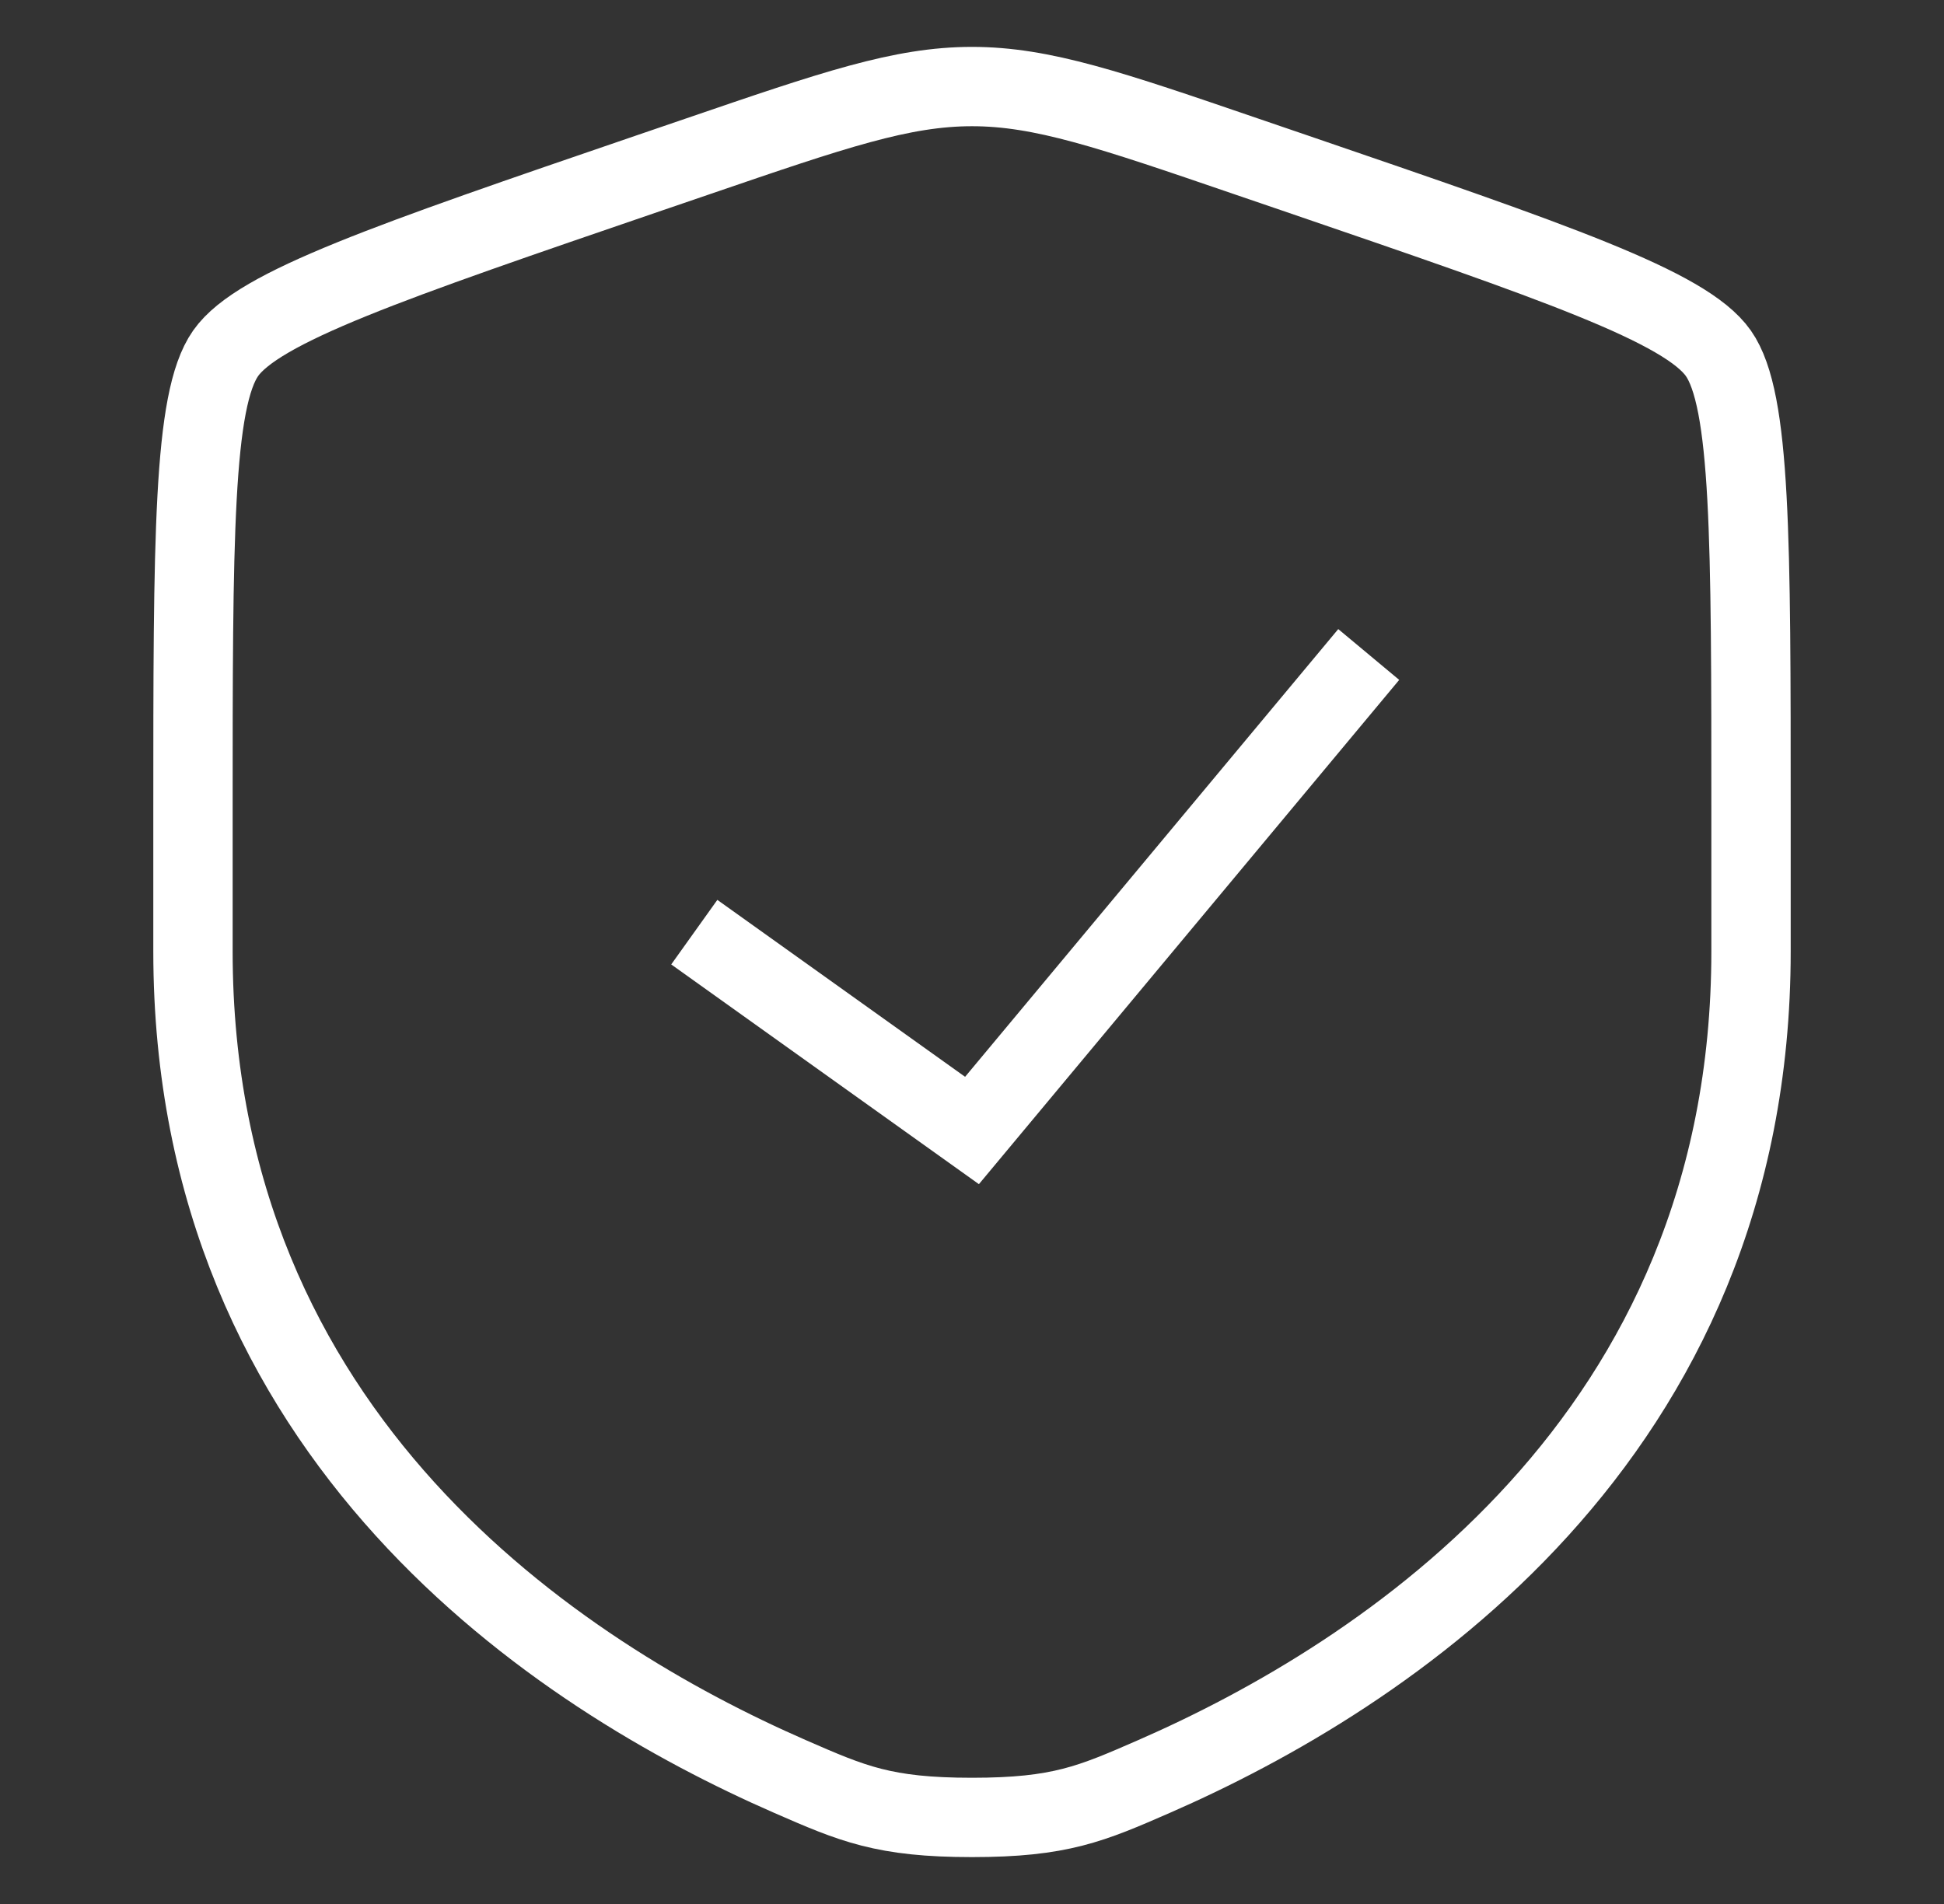
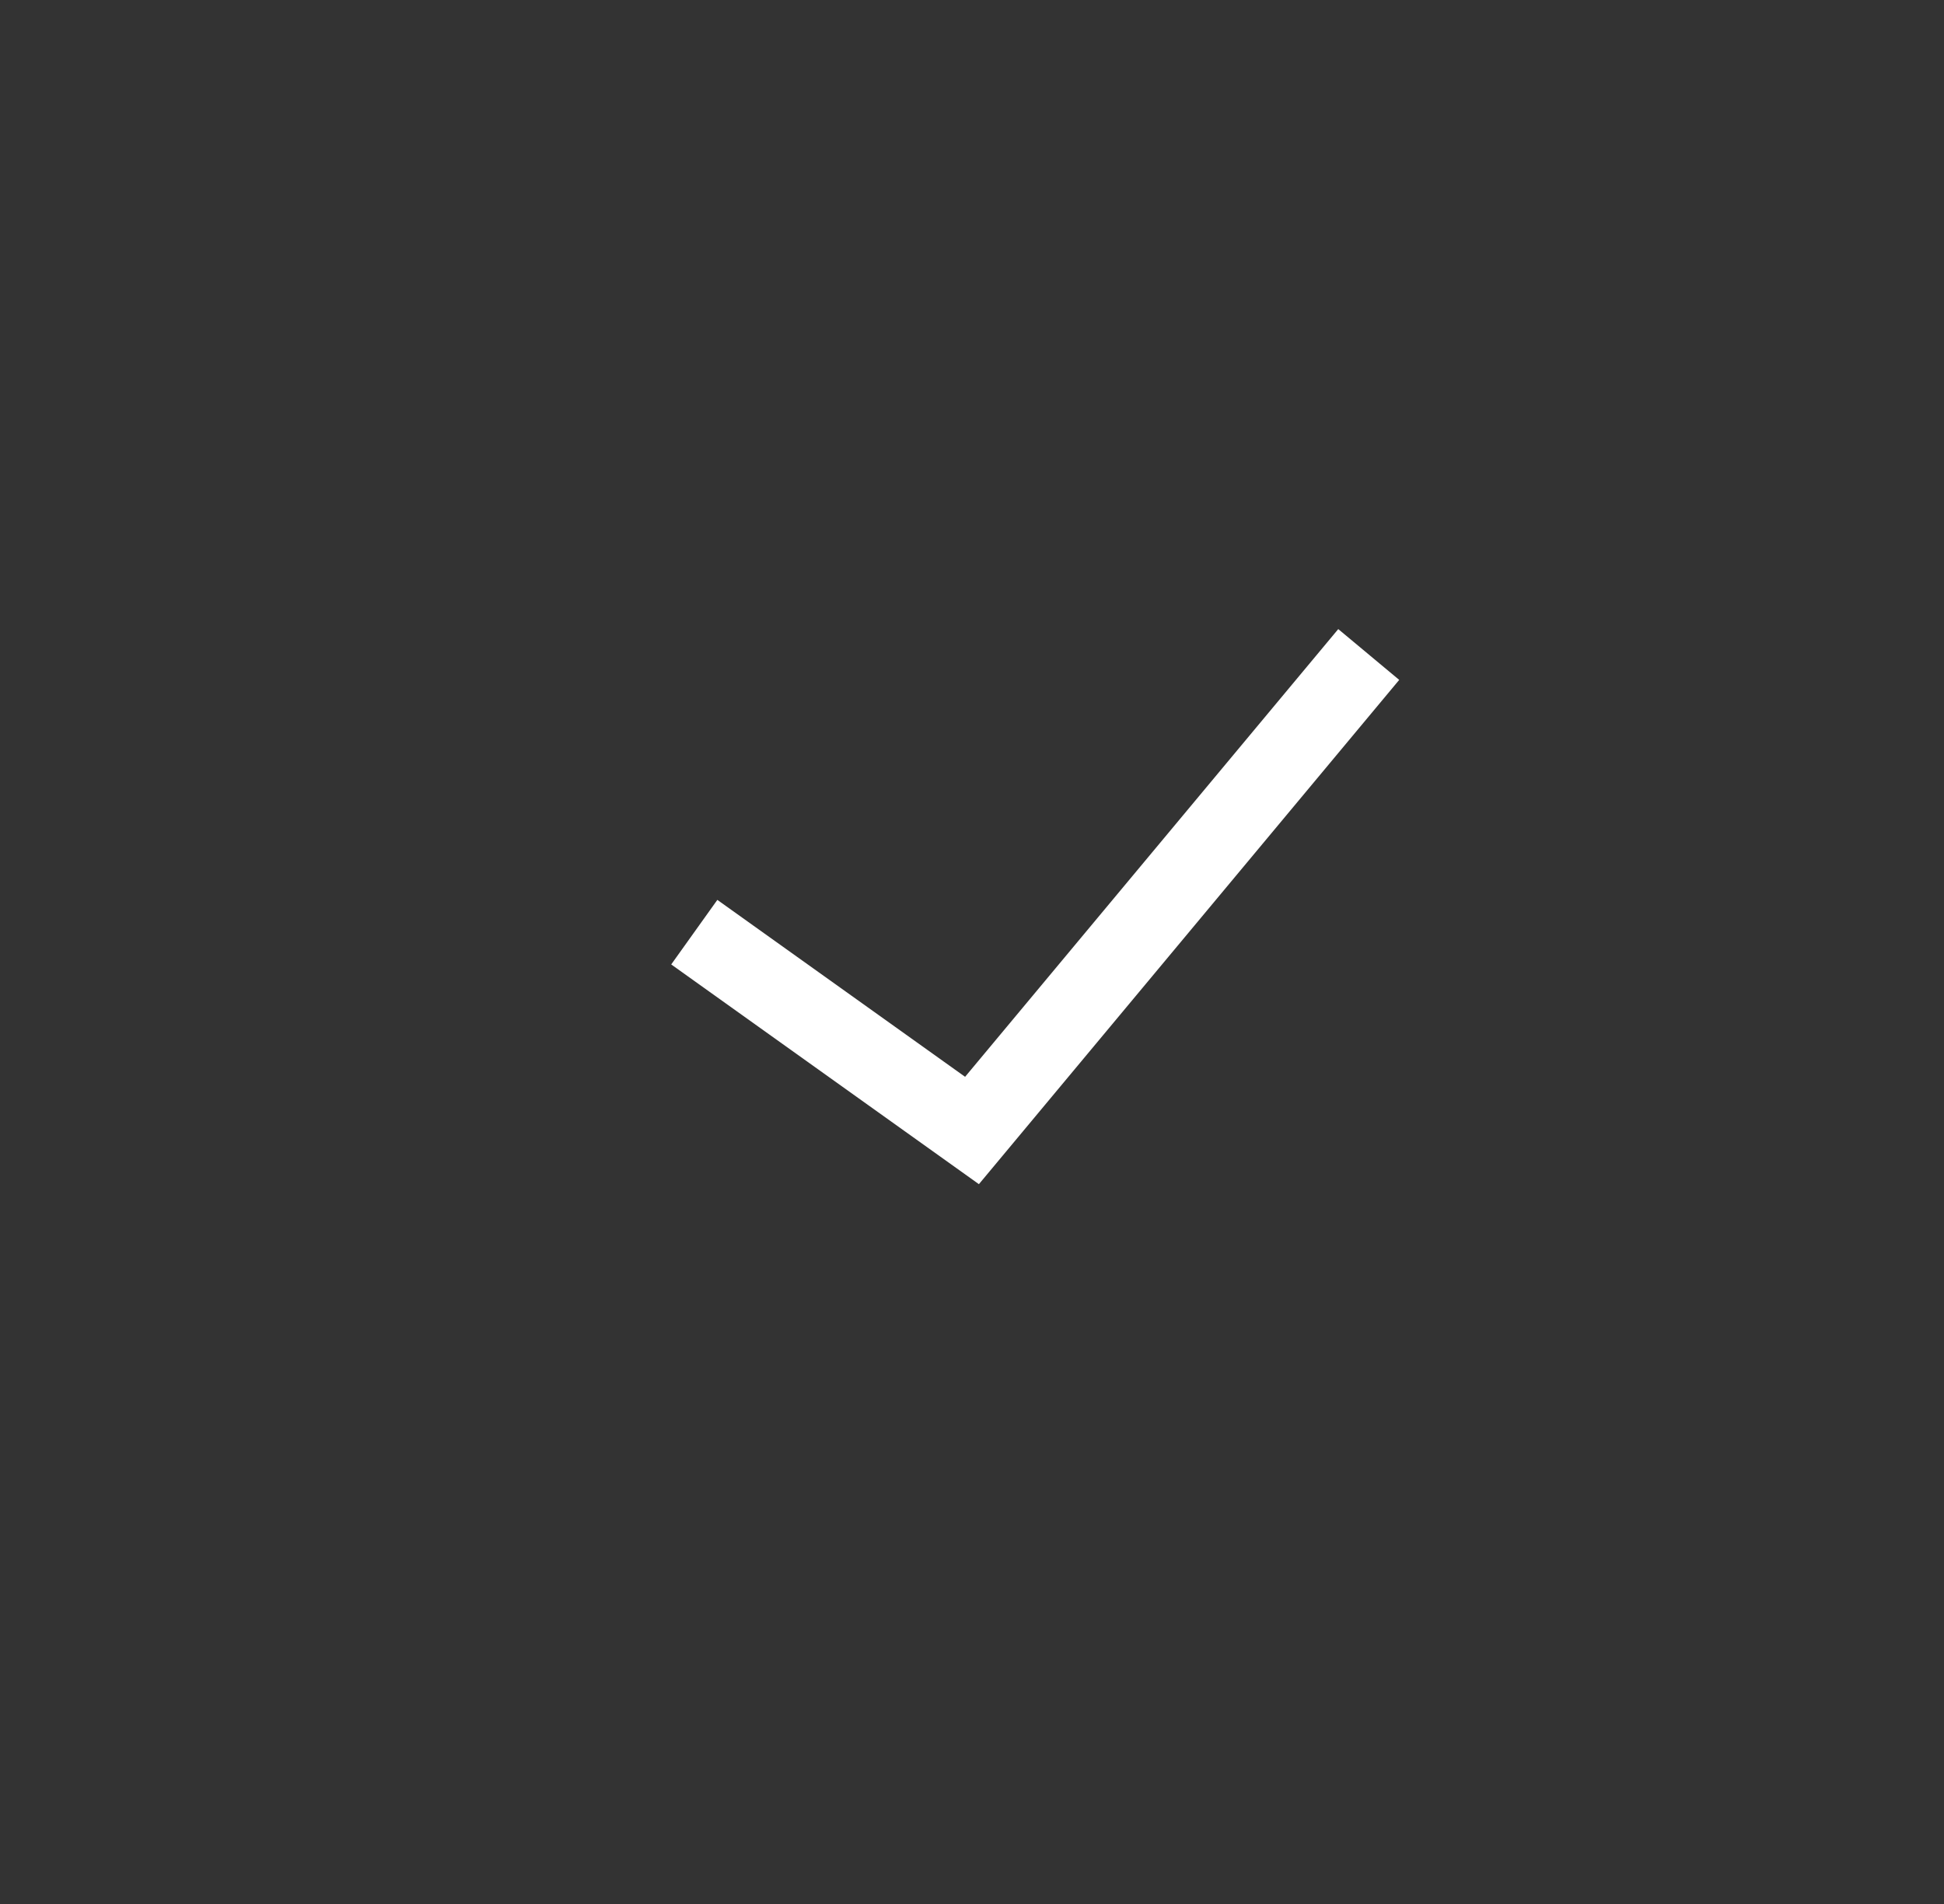
<svg xmlns="http://www.w3.org/2000/svg" width="49" height="48" viewBox="0 0 49 48" fill="none">
  <rect x="0" y="0" width="49" height="48" fill="#333333" stroke="none" />
  <g id="Linear / Security / Shield">
-     <path id="Vector" d="M4.864 20.546C4.864 13.569 4.864 10.081 5.687 8.907C6.511 7.734 9.791 6.611 16.351 4.365L17.6 3.938C21.02 2.767 22.73 2.182 24.5 2.182C26.27 2.182 27.98 2.767 31.399 3.938L32.649 4.365C39.209 6.611 42.489 7.734 43.313 8.907C44.136 10.081 44.136 13.569 44.136 20.546C44.136 21.599 44.136 22.742 44.136 23.981C44.136 36.282 34.888 42.252 29.085 44.787C27.511 45.474 26.724 45.818 24.5 45.818C22.276 45.818 21.489 45.474 19.915 44.787C14.112 42.252 4.864 36.282 4.864 23.981C4.864 22.742 4.864 21.599 4.864 20.546Z" stroke="white" stroke-width="2" />
    <path id="Vector_2" d="M17.5 23.5L24.5 28.5L34.5 16.5" stroke="white" stroke-width="2" />
  </g>
</svg>